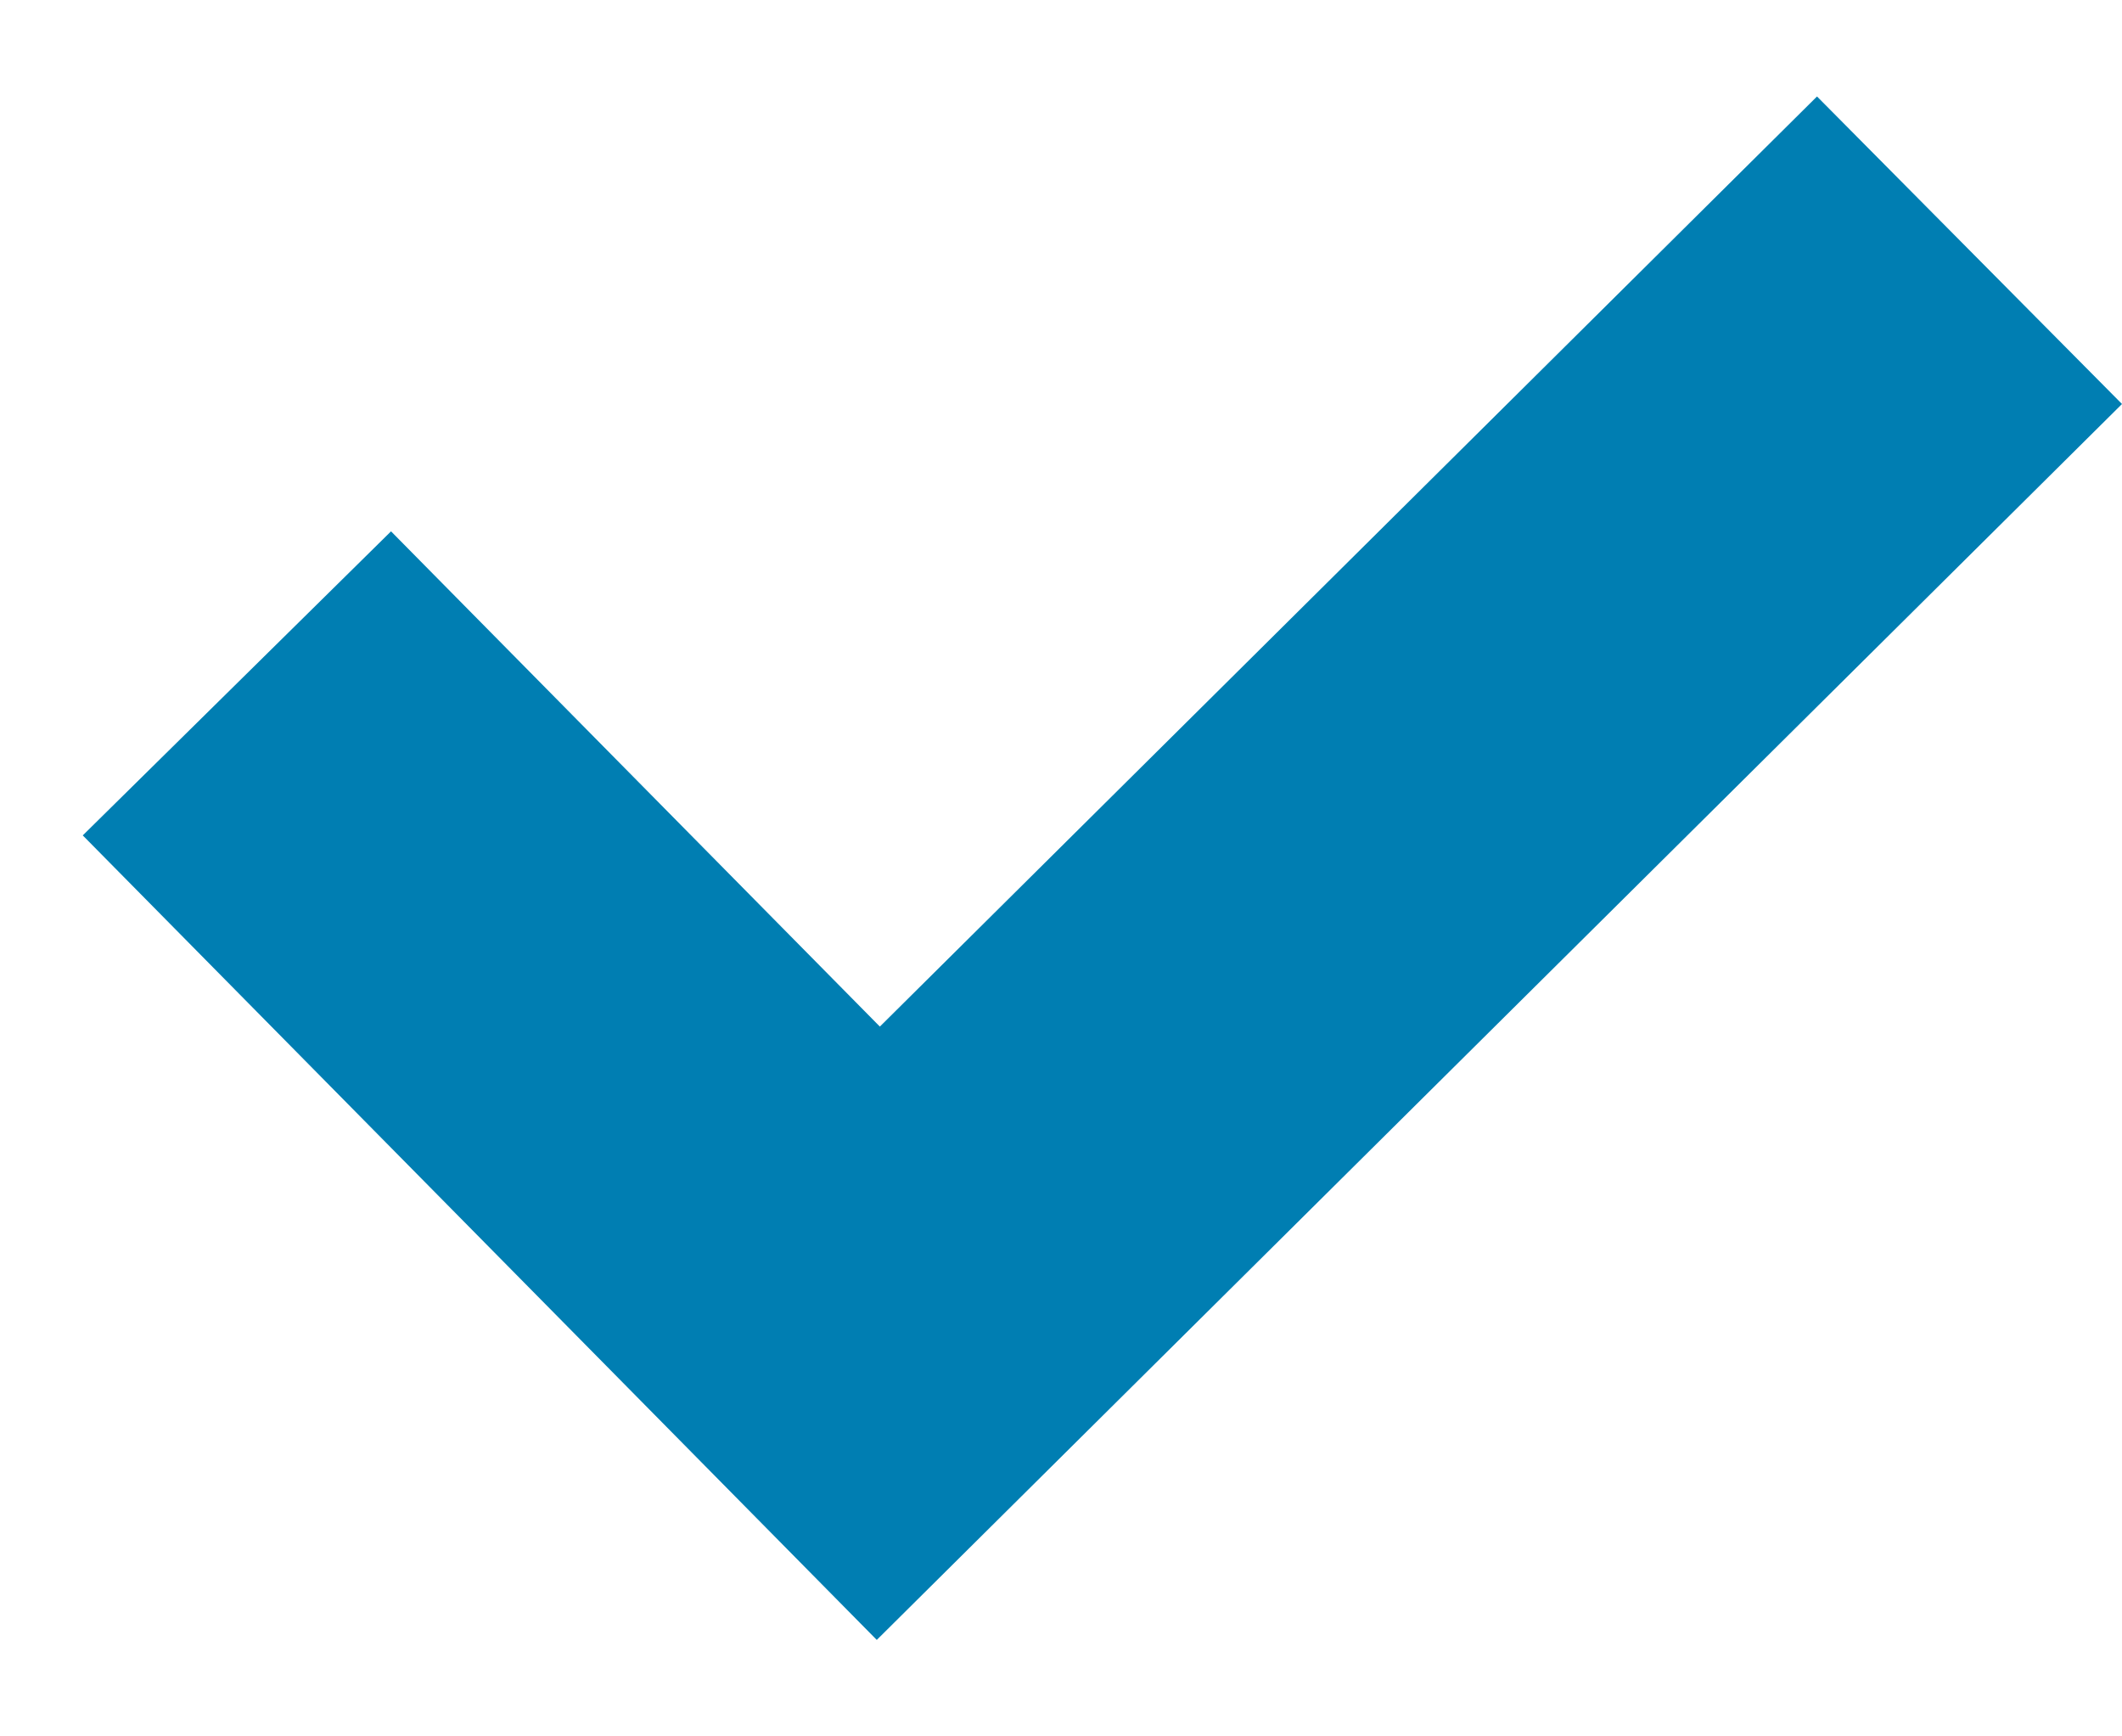
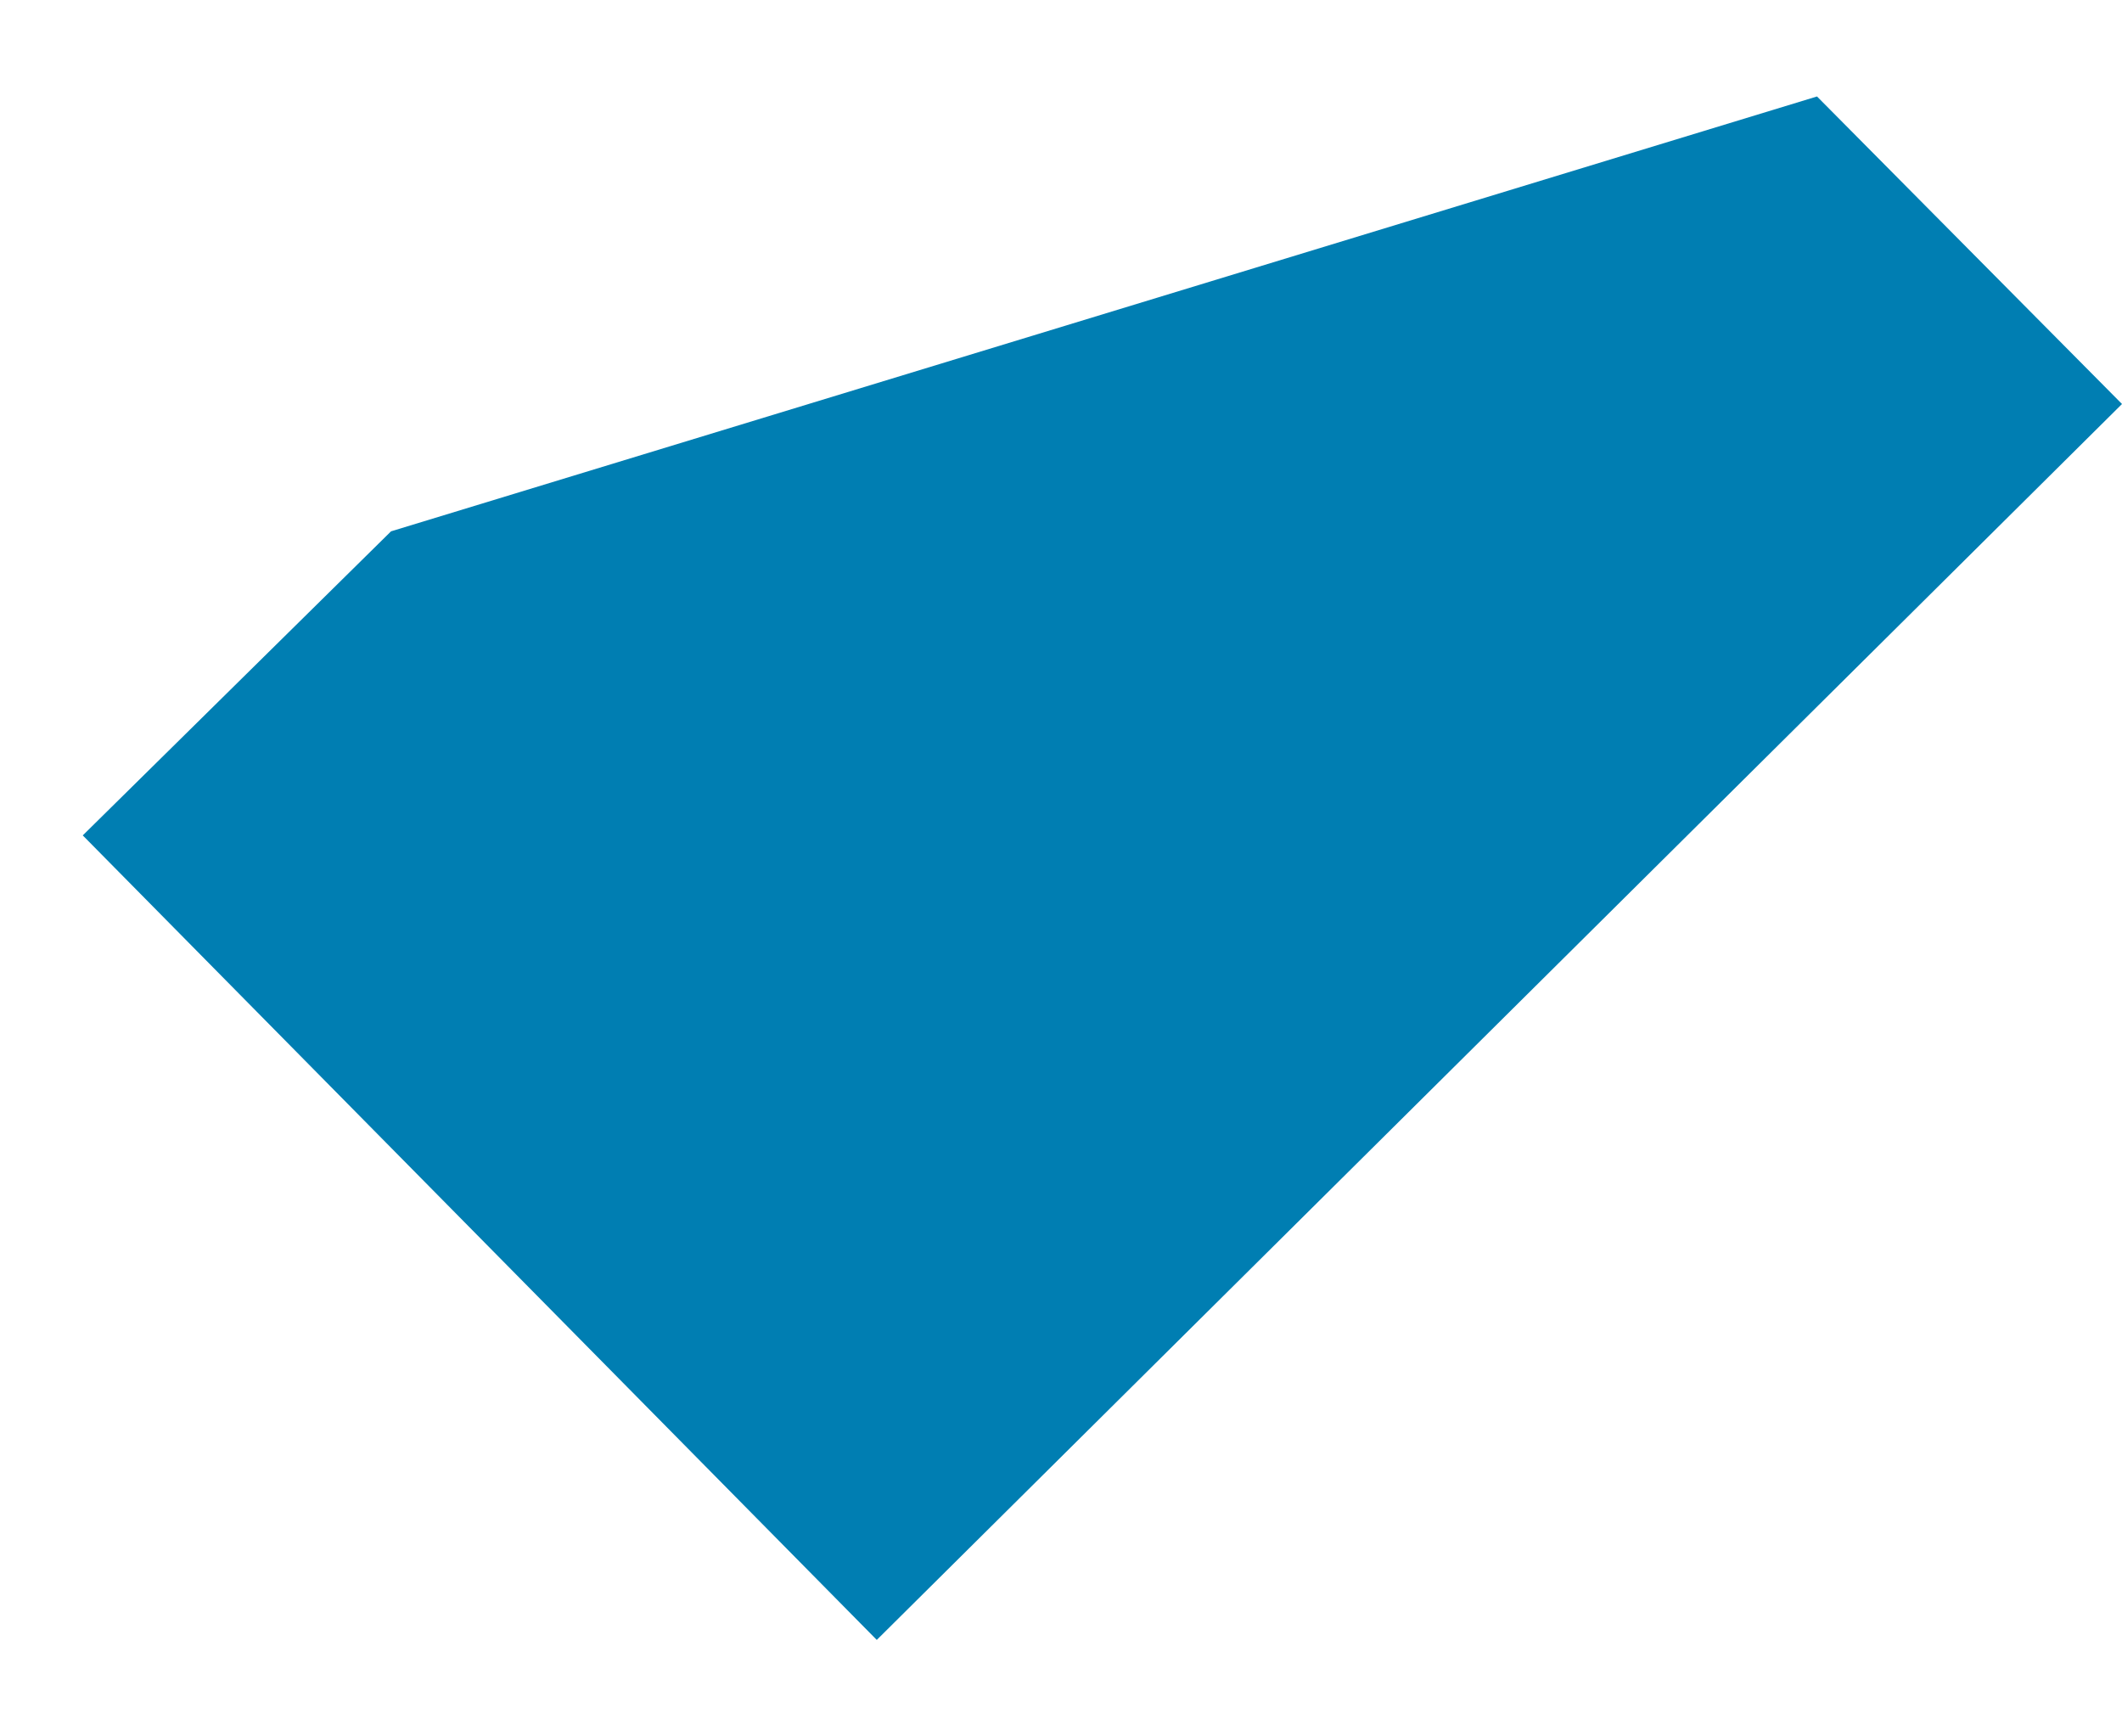
<svg xmlns="http://www.w3.org/2000/svg" width="11" height="9" viewBox="0 0 11 9" fill="none">
-   <path d="M0.429 4.33L4.545 8.5L11 2.094L9.419 0.5L4.561 5.321L2.027 2.754L0.429 4.33Z" fill="#007EB2" />
+   <path d="M0.429 4.33L4.545 8.5L11 2.094L9.419 0.5L2.027 2.754L0.429 4.33Z" fill="#007EB2" />
</svg>